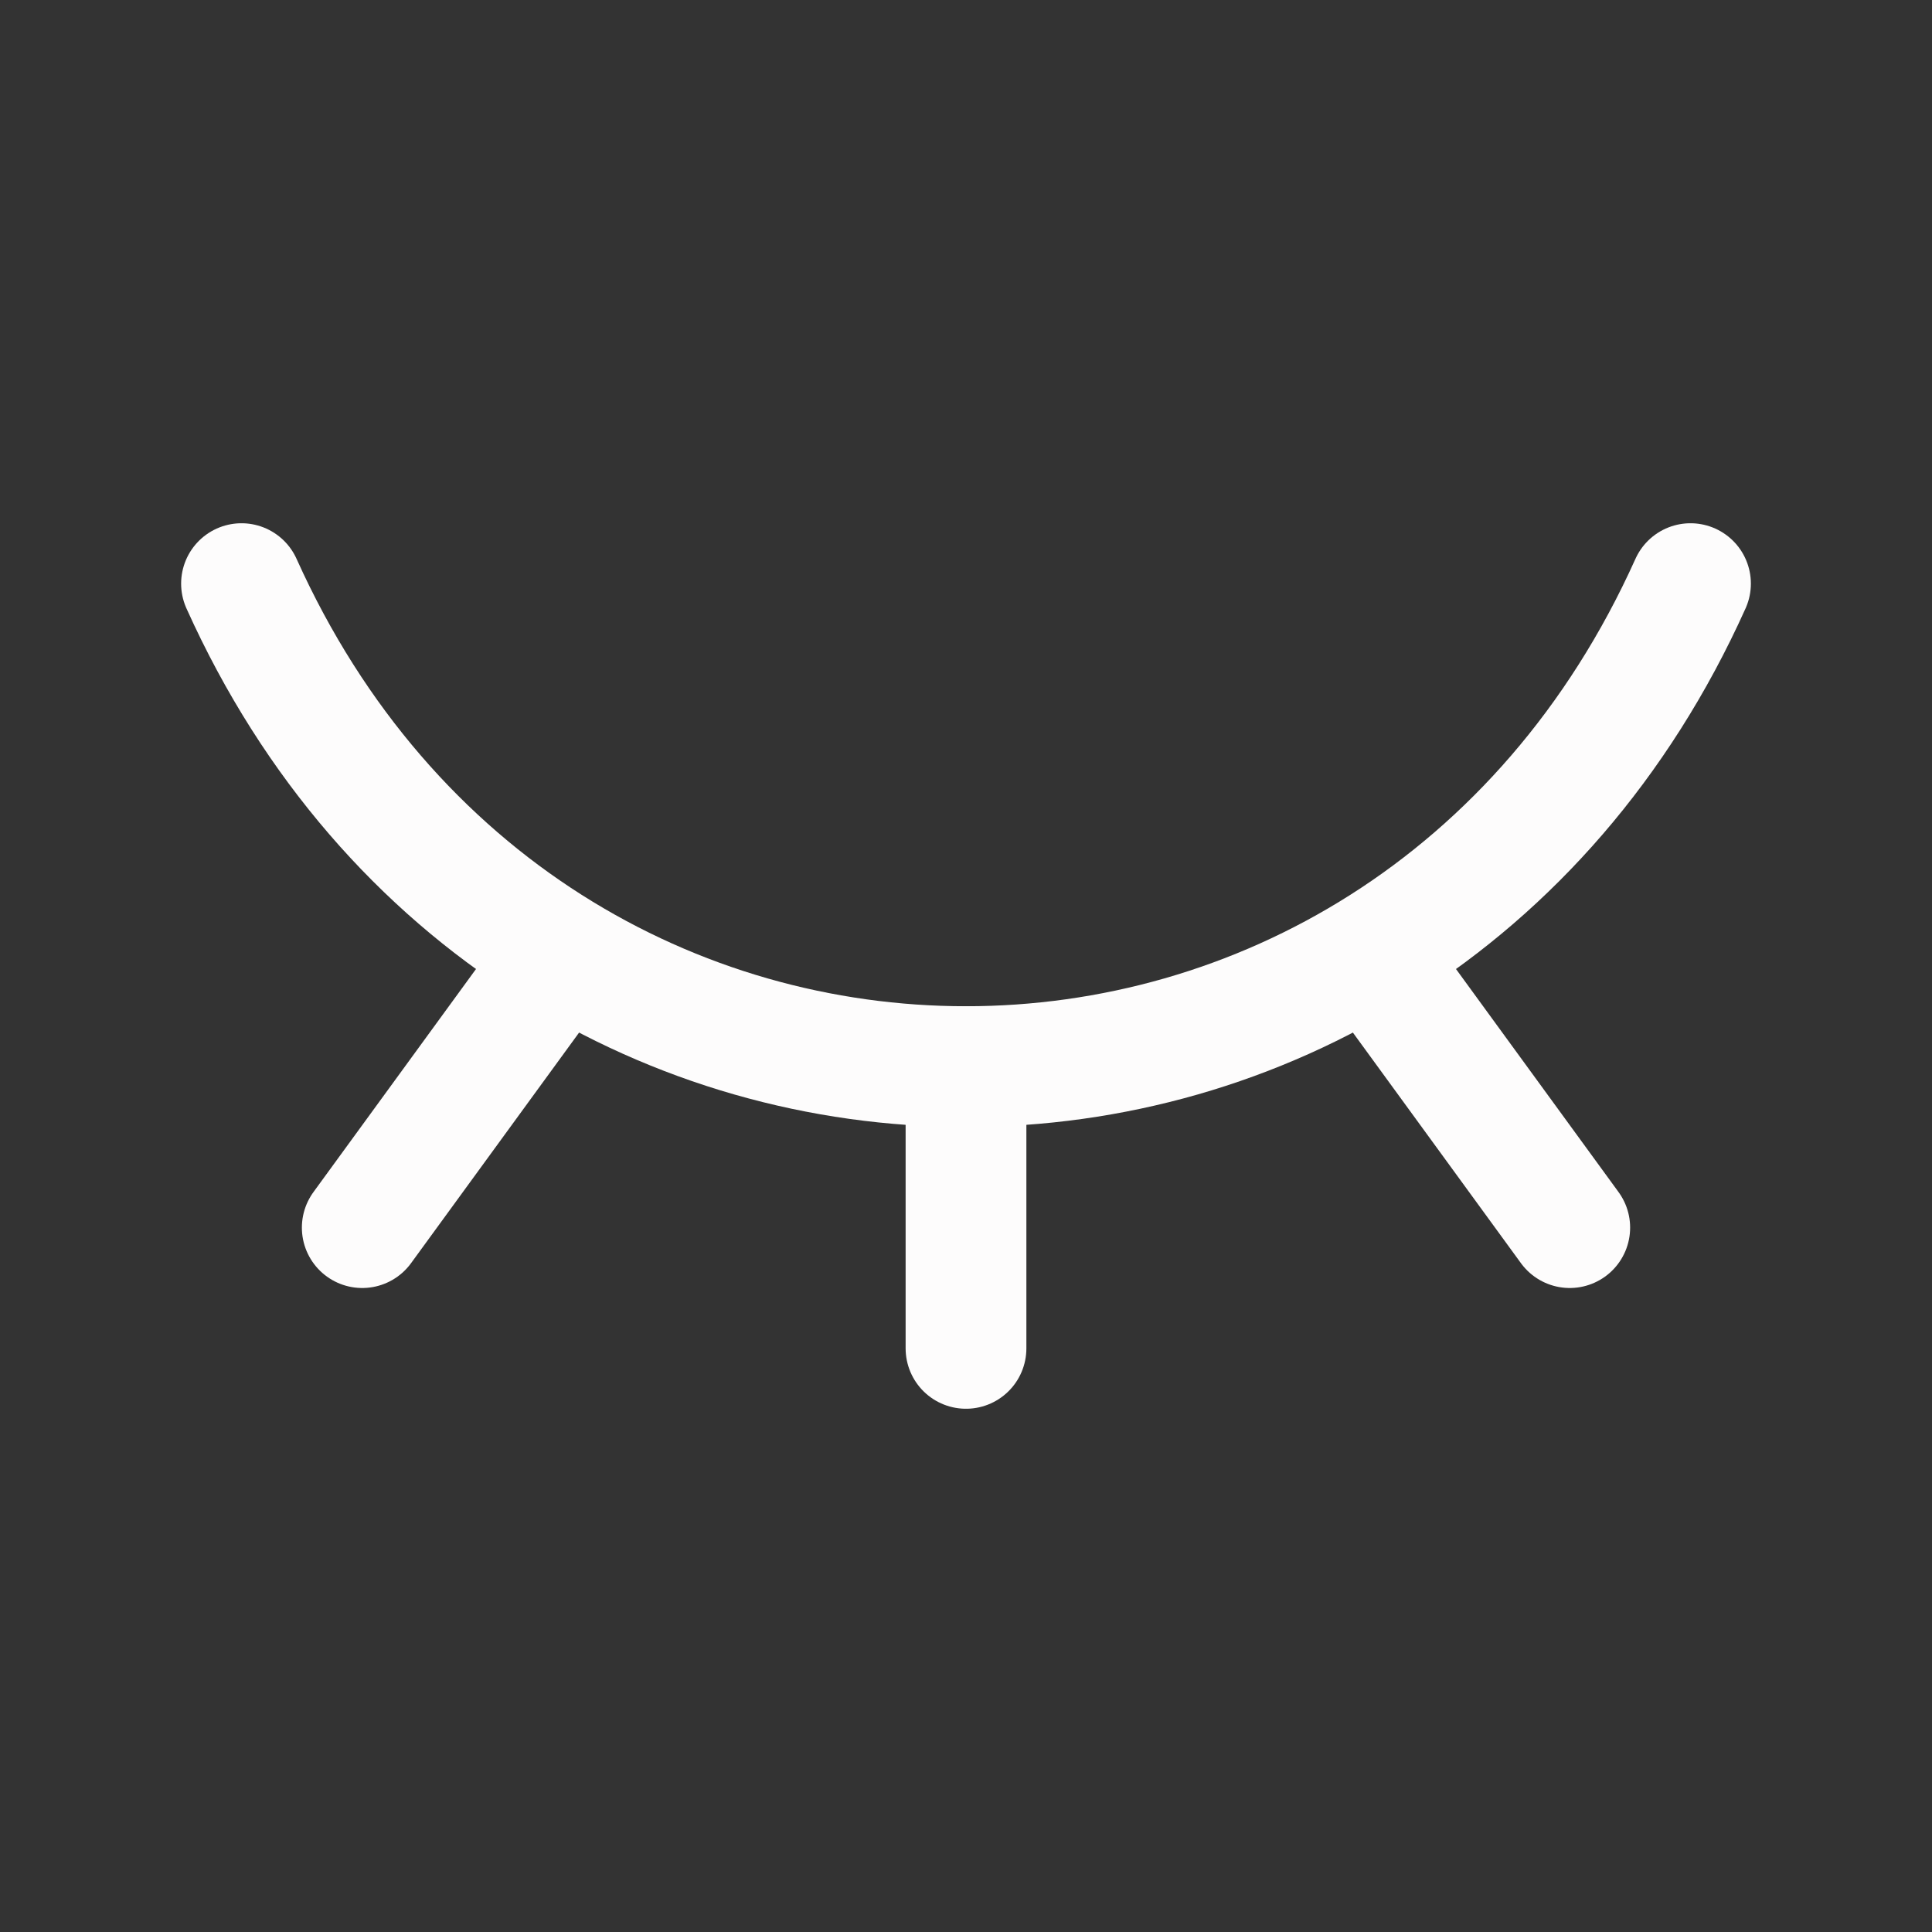
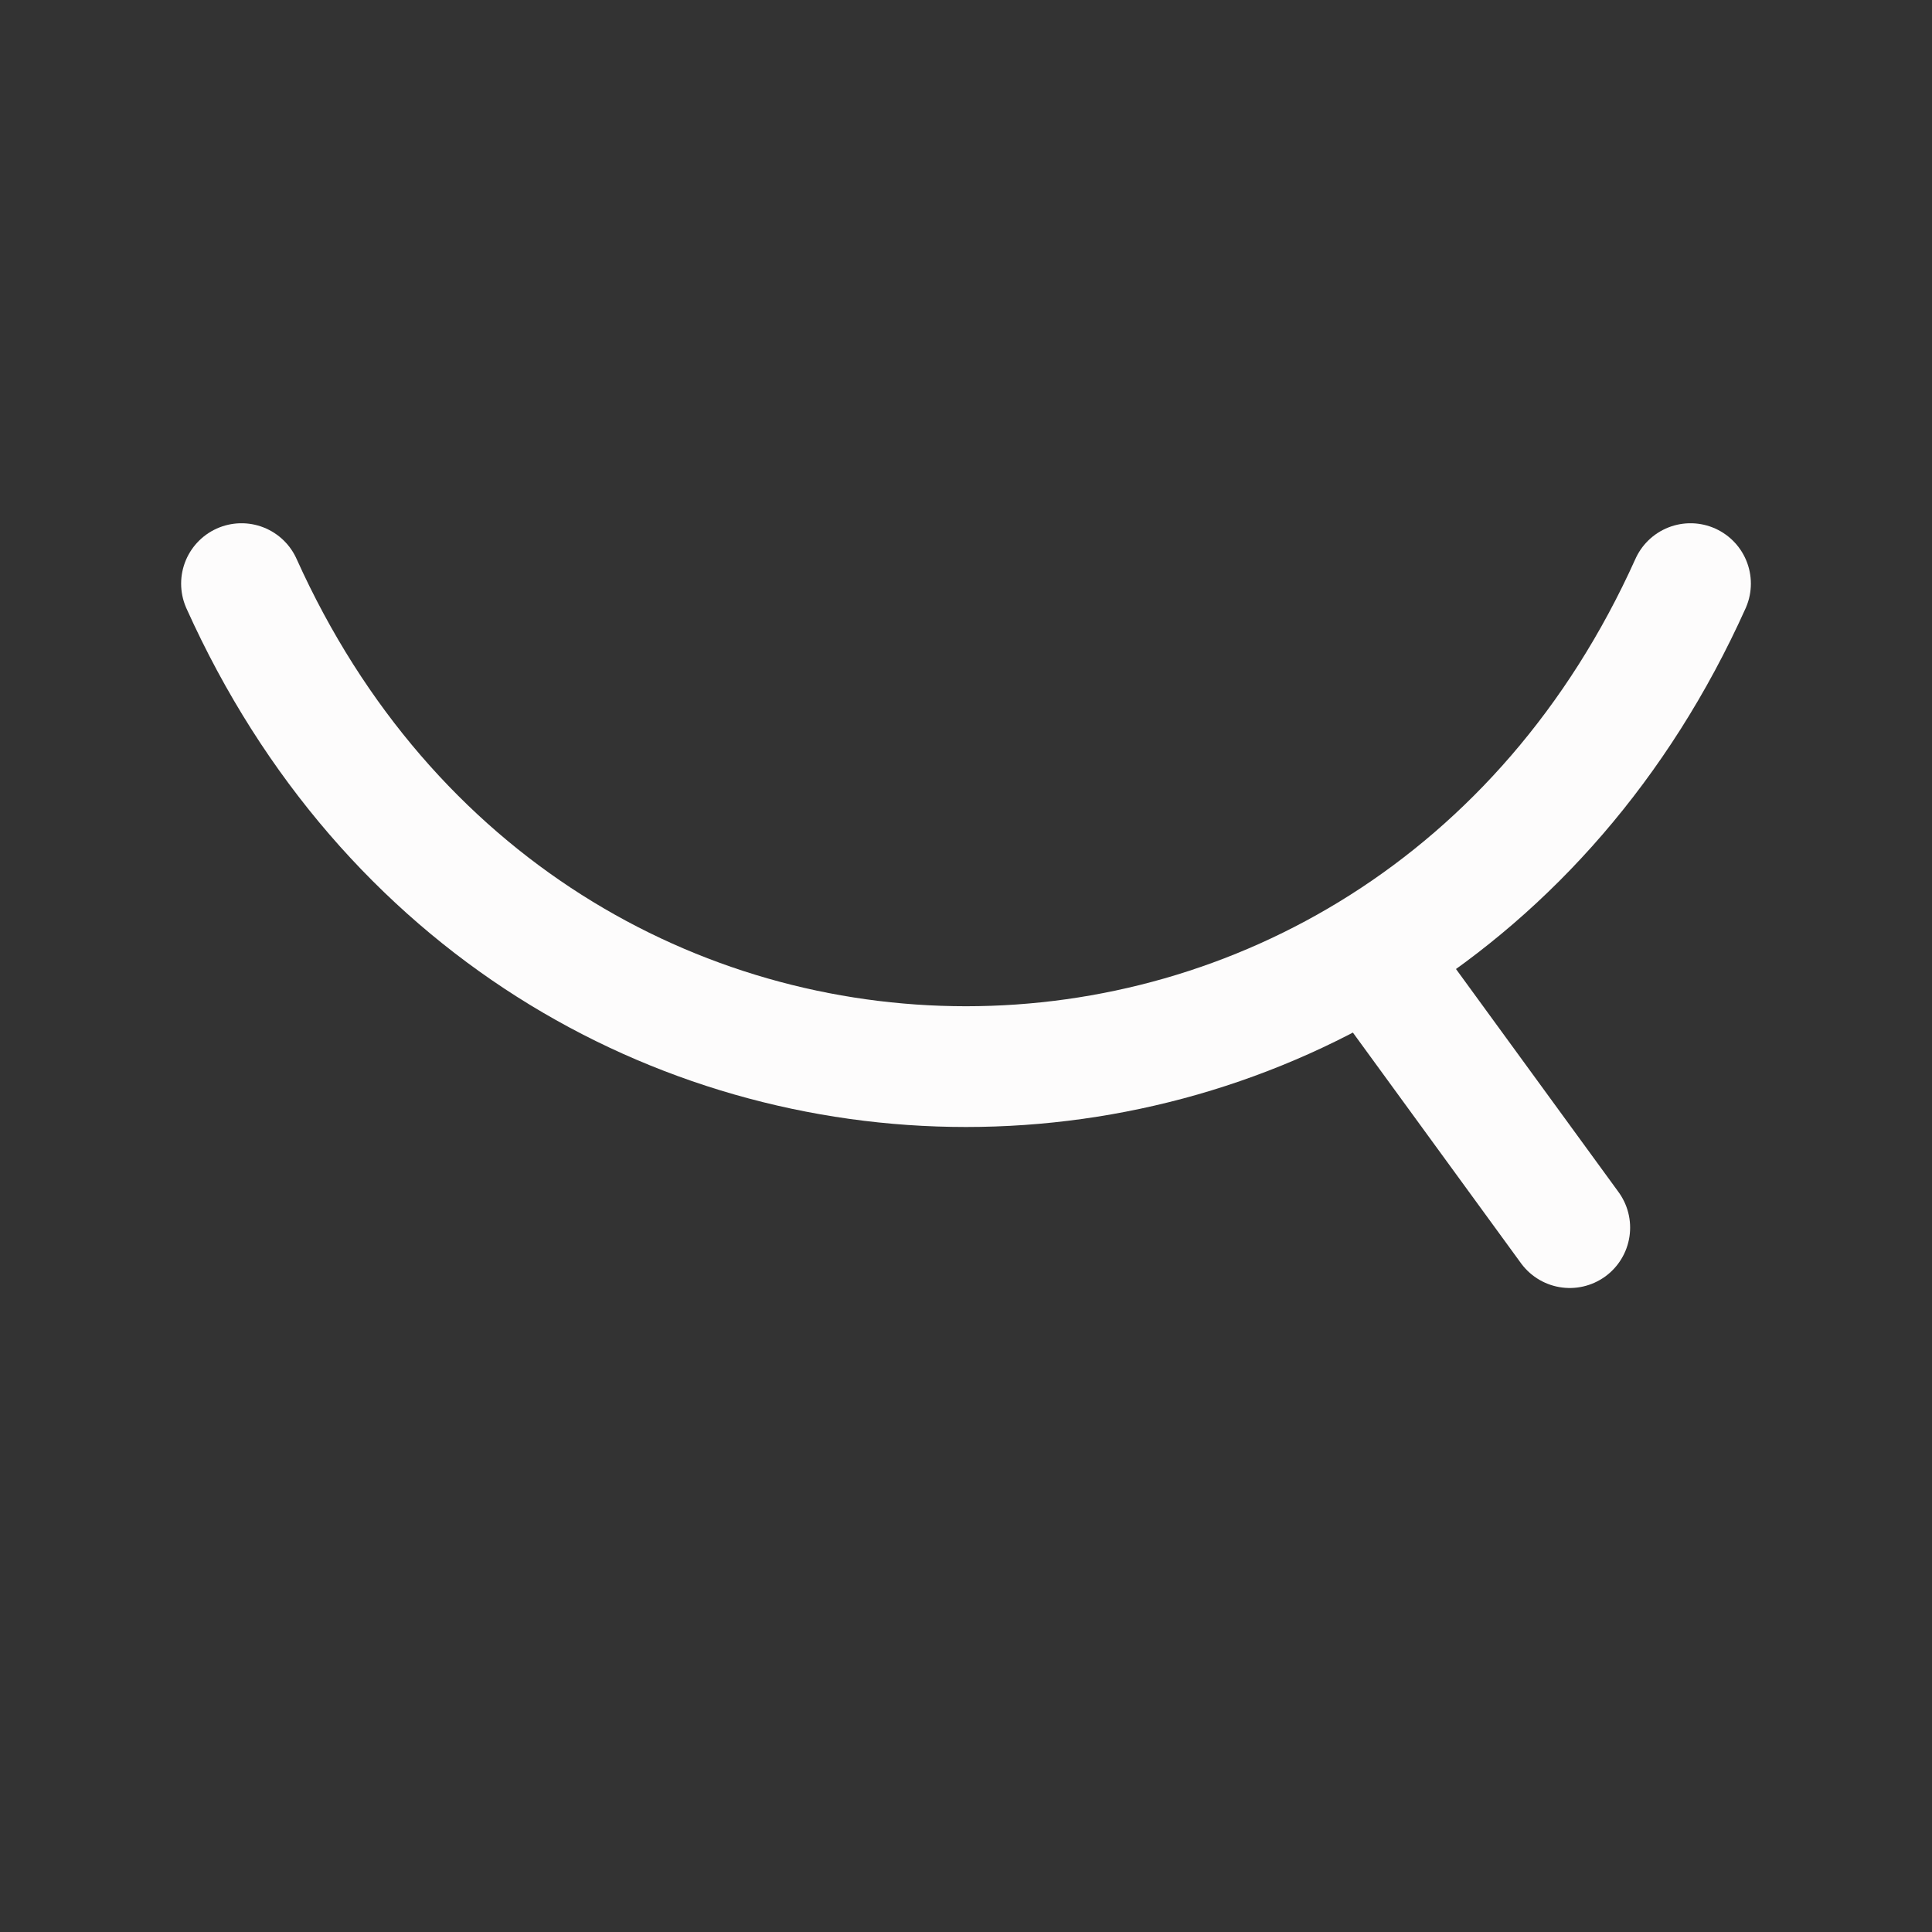
<svg xmlns="http://www.w3.org/2000/svg" width="24" height="24" viewBox="0 0 24 24">
  <rect x="0" y="0" width="24" height="24" fill="#333333" stroke="none" />
  <path d="M19.5,15.25l-2.475-3.396" fill="none" stroke="#fdfcfc" stroke-linecap="round" stroke-linejoin="round" stroke-width="1.5" />
-   <path d="M12,16.75v-3.5" fill="none" stroke="#fdfcfc" stroke-linecap="round" stroke-linejoin="round" stroke-width="1.5" />
-   <path d="M4.5,15.25l2.469-3.388" fill="none" stroke="#fdfcfc" stroke-linecap="round" stroke-linejoin="round" stroke-width="1.5" />
  <path d="M3,7.25c3.6,8,14.4,8,18,0" fill="none" stroke="#fdfcfc" stroke-linecap="round" stroke-linejoin="round" stroke-width="1.5" />
</svg>